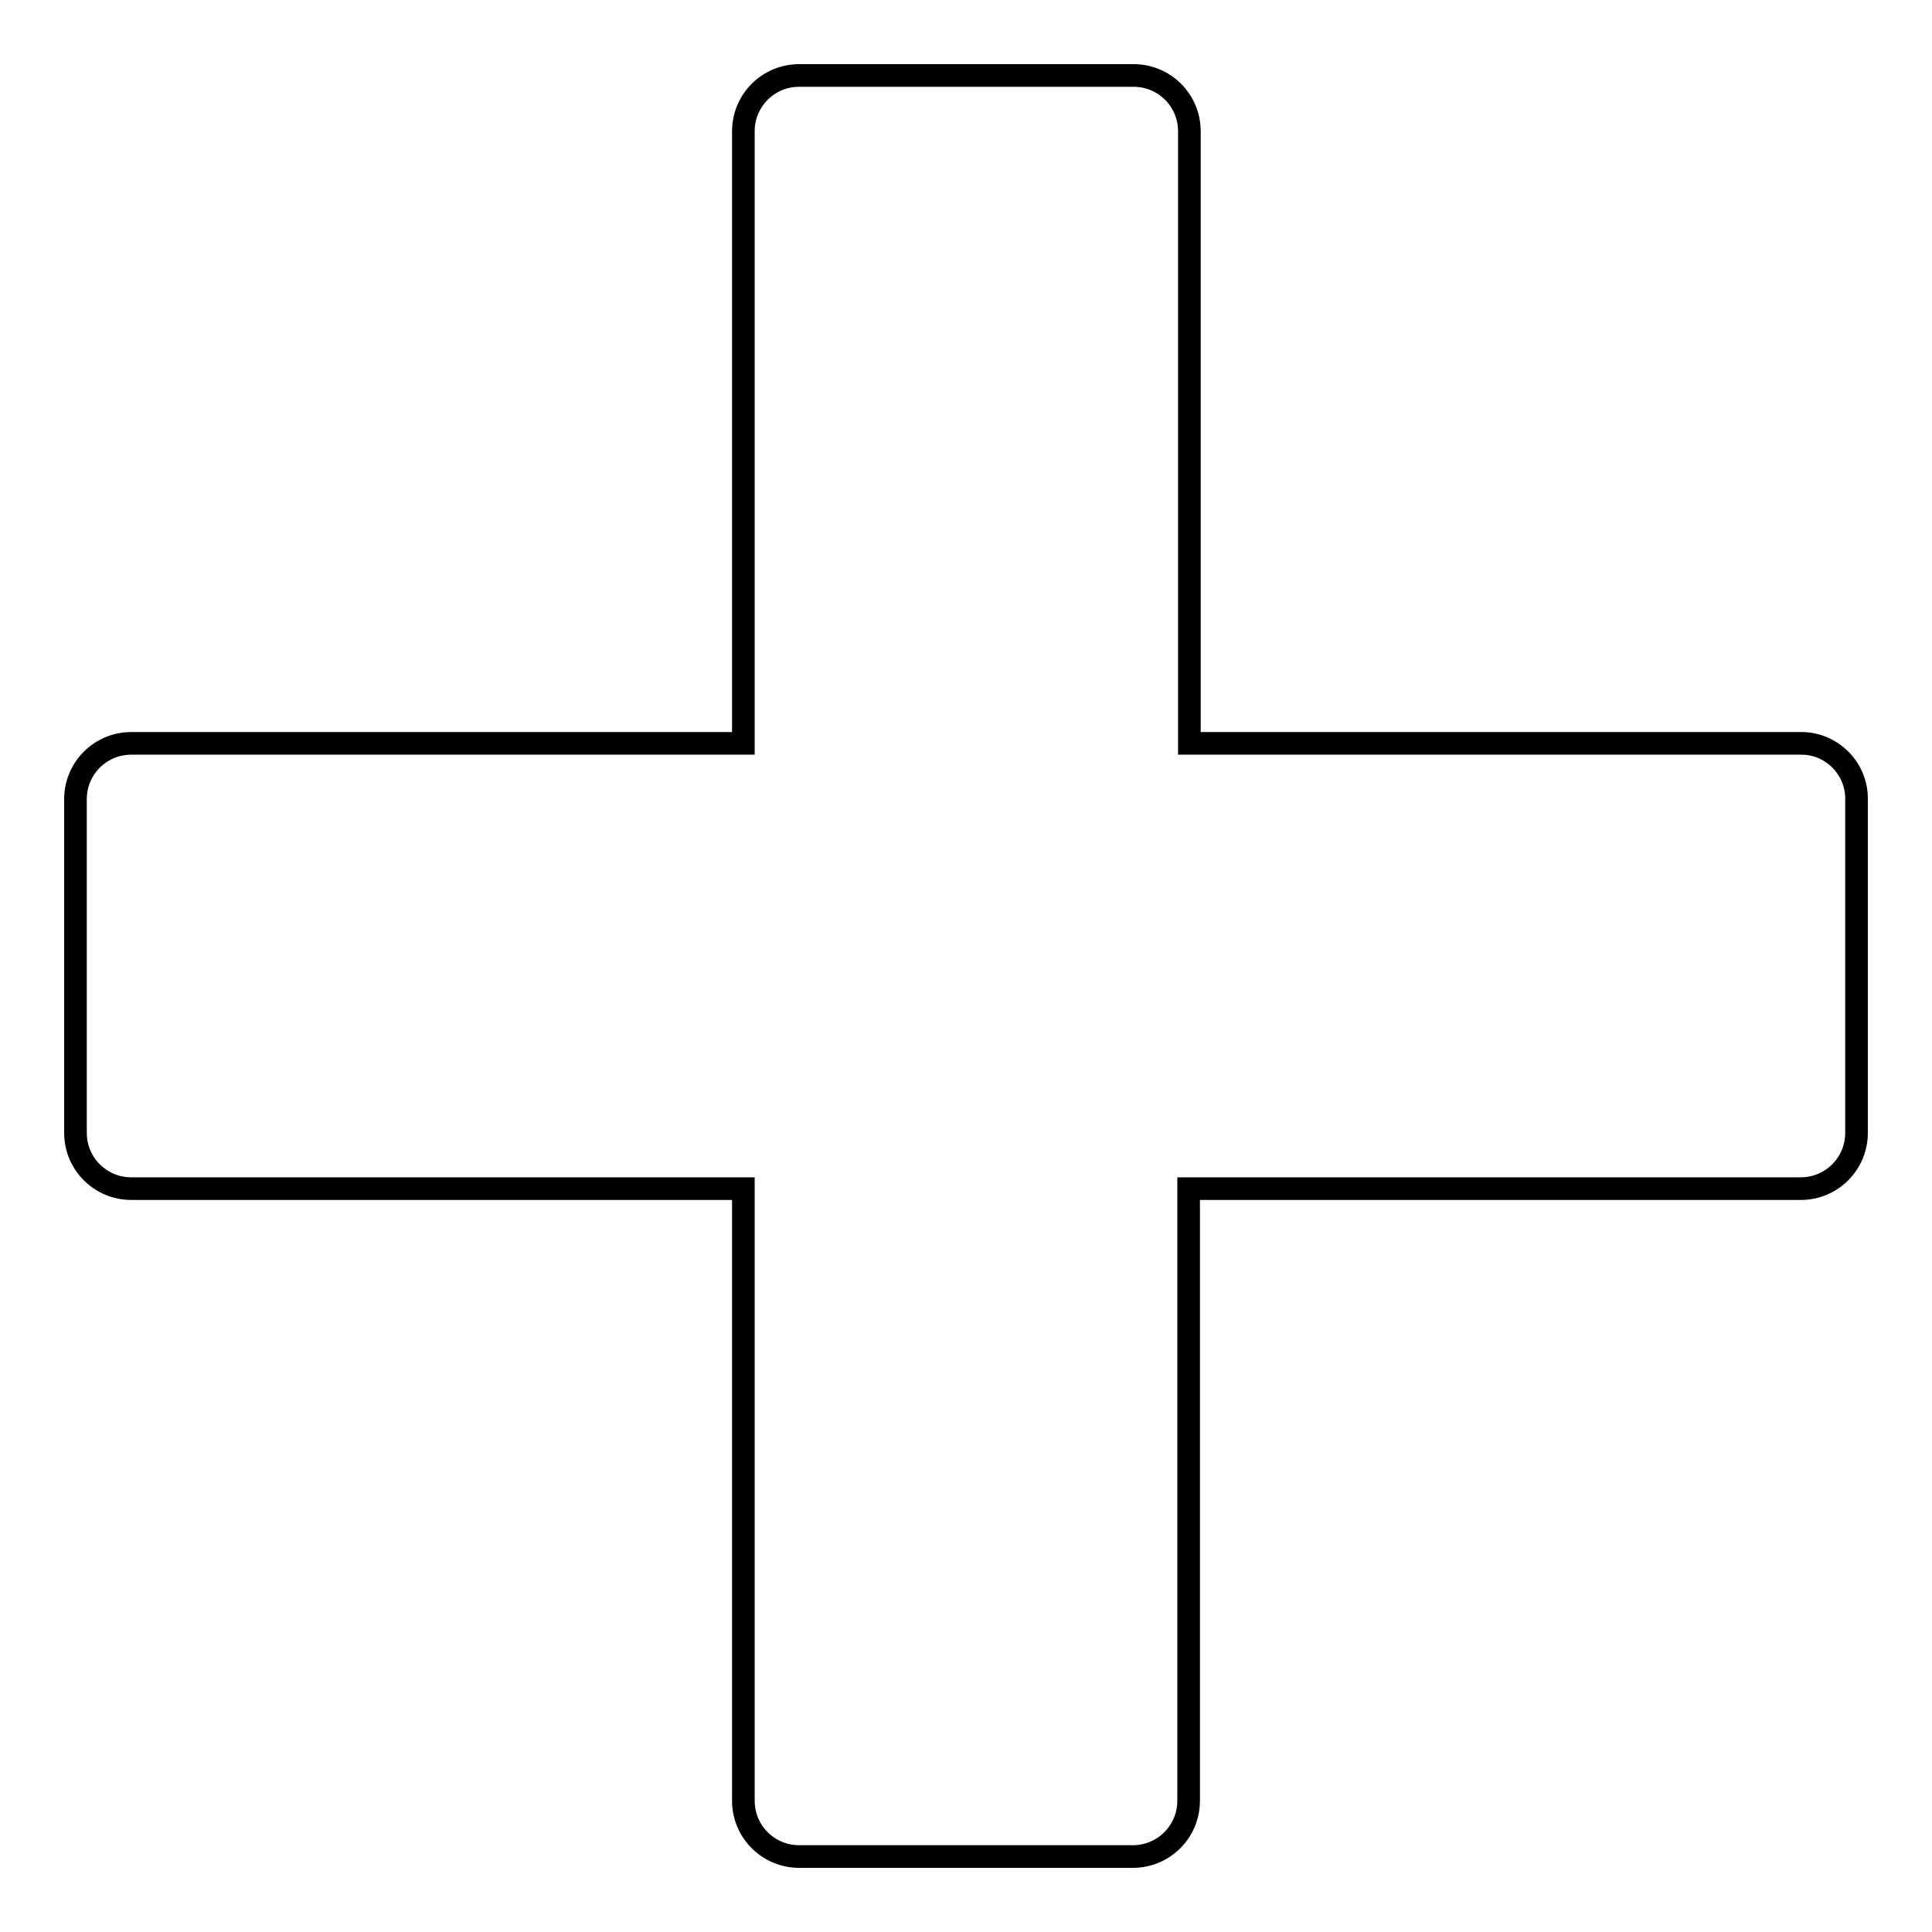
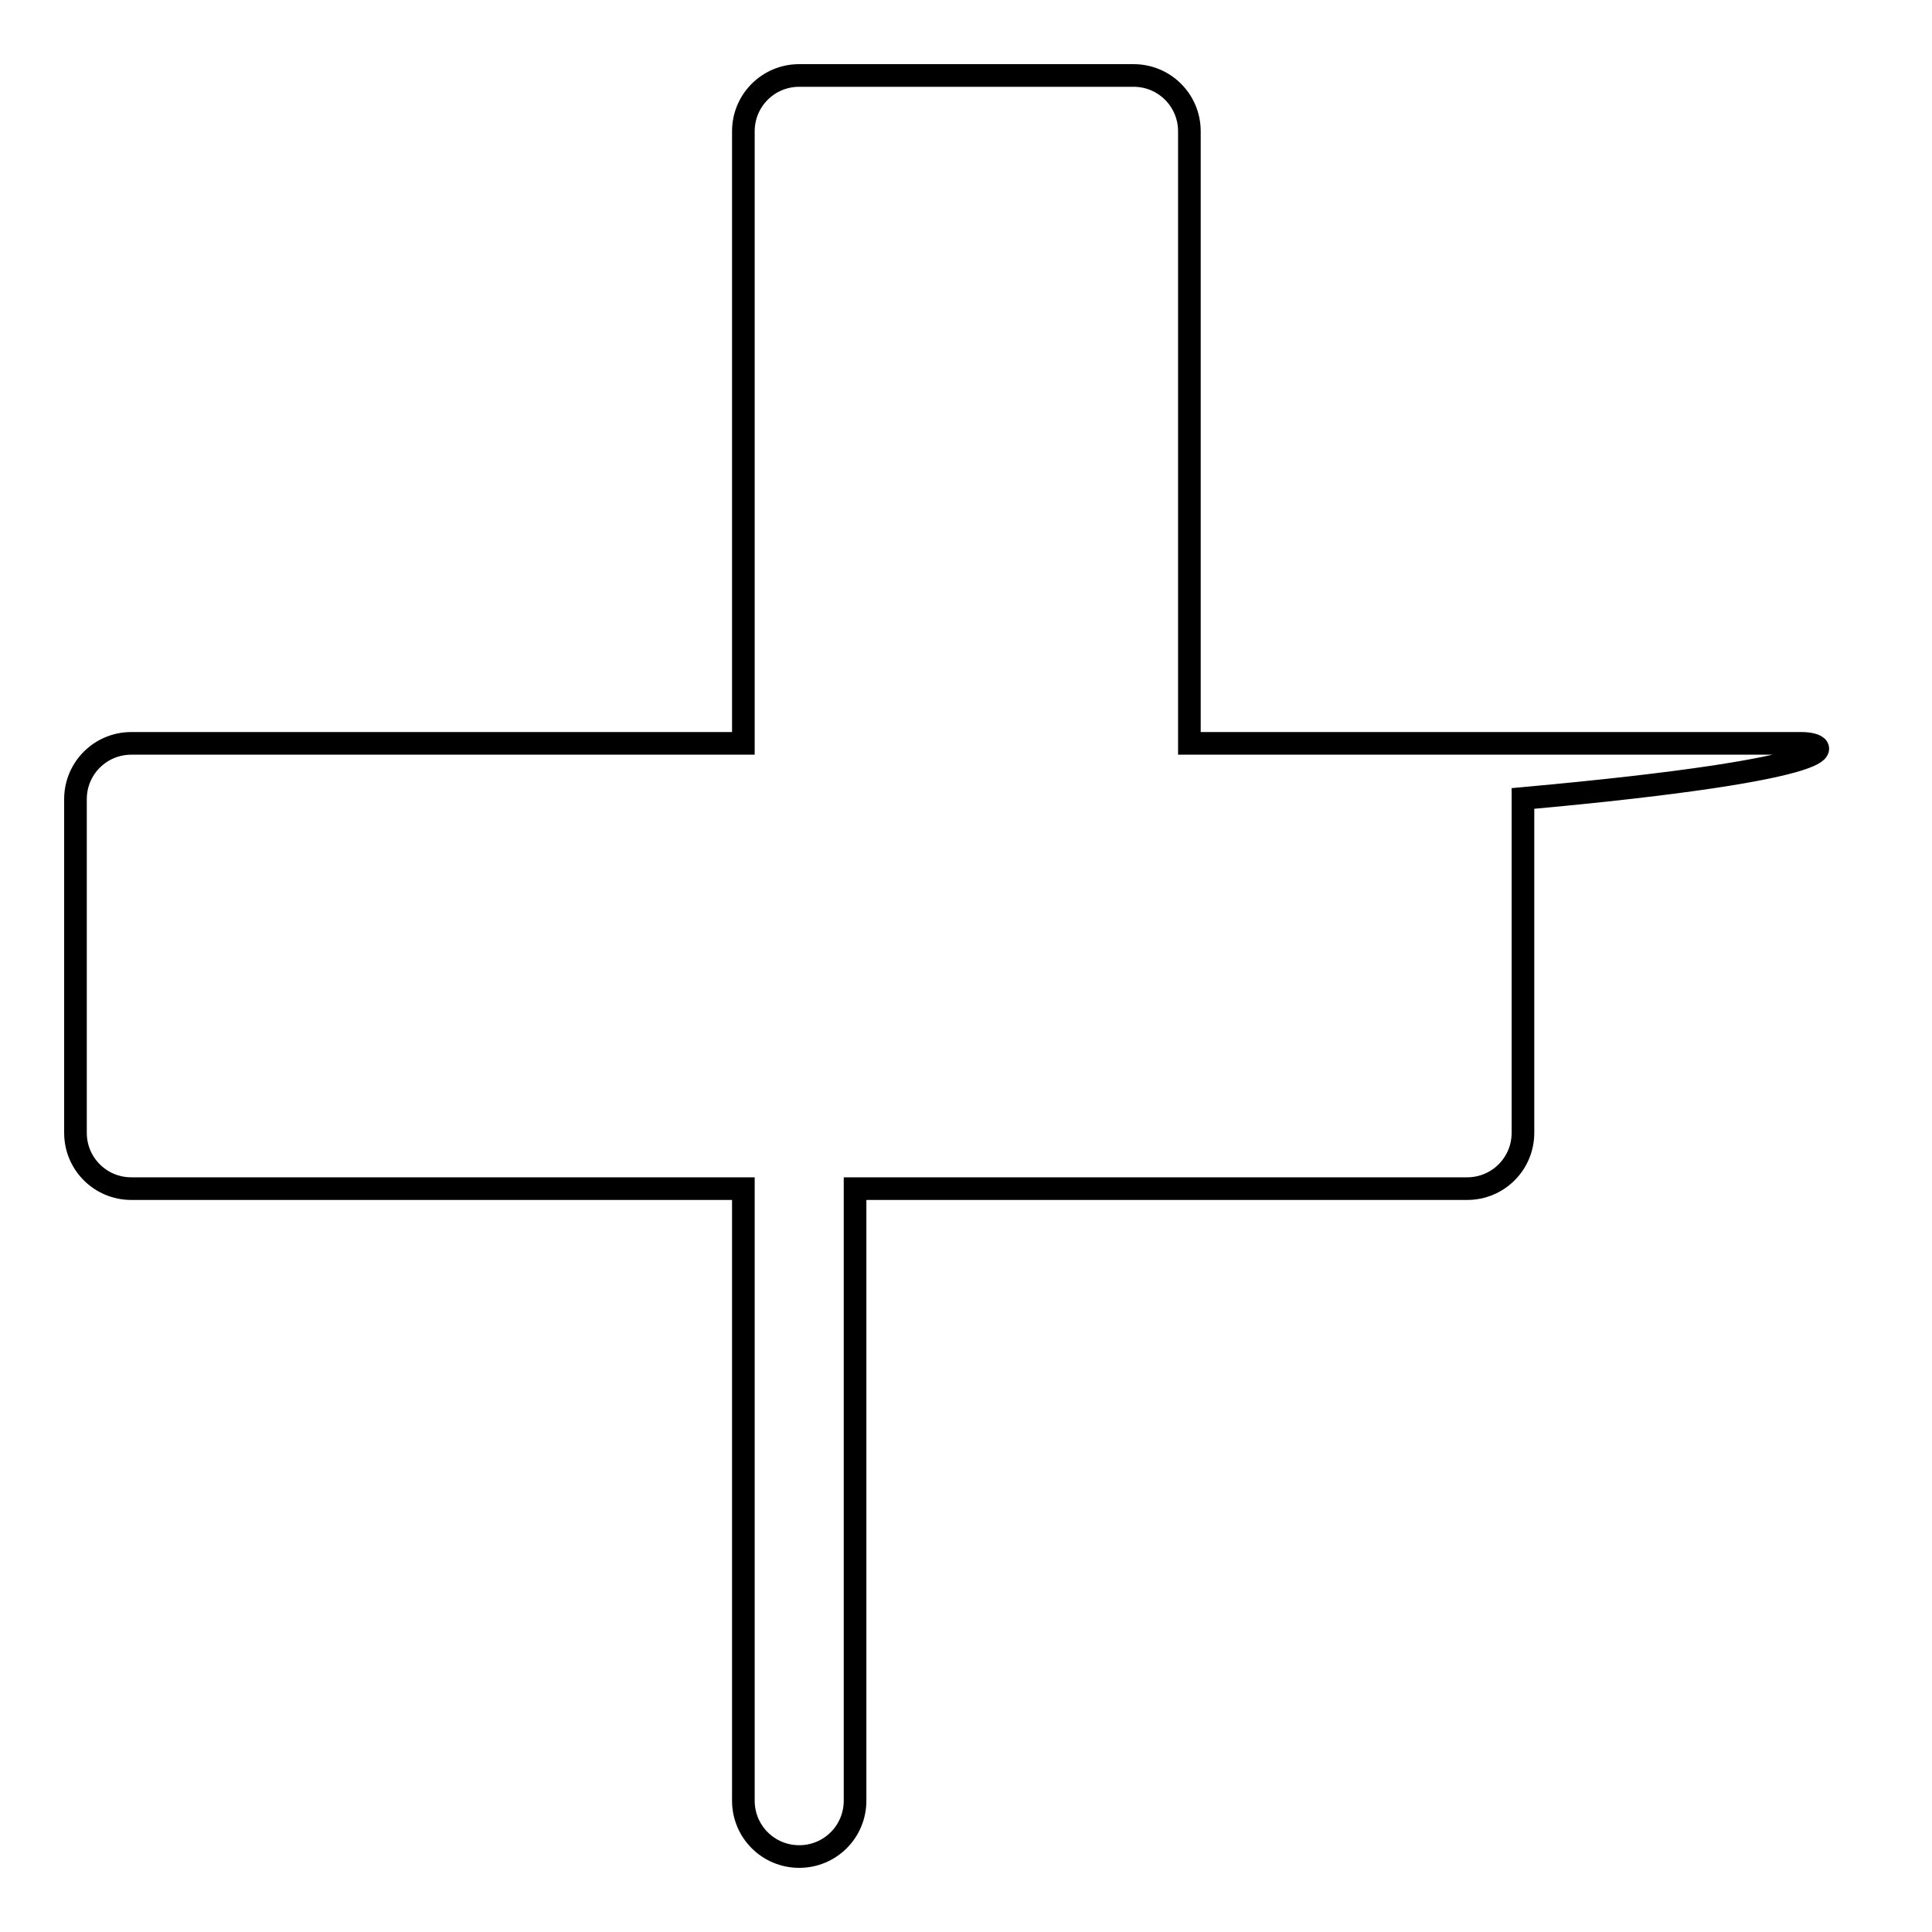
<svg xmlns="http://www.w3.org/2000/svg" version="1.1" x="0px" y="0px" viewBox="0 0 256 256" enable-background="new 0 0 256 256" xml:space="preserve">
  <g>
    <g>
-       <path stroke-width="3" fill-opacity="0" stroke="#000000" d="M238.7,98.5h-81.1V17.4c0-4.1-3.3-7.4-7.4-7.4h-44.3c-4.1,0-7.4,3.3-7.4,7.4v81.1H17.4c-4.1,0-7.4,3.3-7.4,7.4v44.2c0,4.1,3.3,7.4,7.4,7.4h81.1v81.1c0,4.1,3.3,7.4,7.4,7.4h44.2c4.1,0,7.4-3.3,7.4-7.4v-81.1h81.1c4.1,0,7.4-3.3,7.4-7.4v-44.3C246,101.8,242.7,98.5,238.7,98.5z" />
+       <path stroke-width="3" fill-opacity="0" stroke="#000000" d="M238.7,98.5h-81.1V17.4c0-4.1-3.3-7.4-7.4-7.4h-44.3c-4.1,0-7.4,3.3-7.4,7.4v81.1H17.4c-4.1,0-7.4,3.3-7.4,7.4v44.2c0,4.1,3.3,7.4,7.4,7.4h81.1v81.1c0,4.1,3.3,7.4,7.4,7.4c4.1,0,7.4-3.3,7.4-7.4v-81.1h81.1c4.1,0,7.4-3.3,7.4-7.4v-44.3C246,101.8,242.7,98.5,238.7,98.5z" />
    </g>
  </g>
</svg>